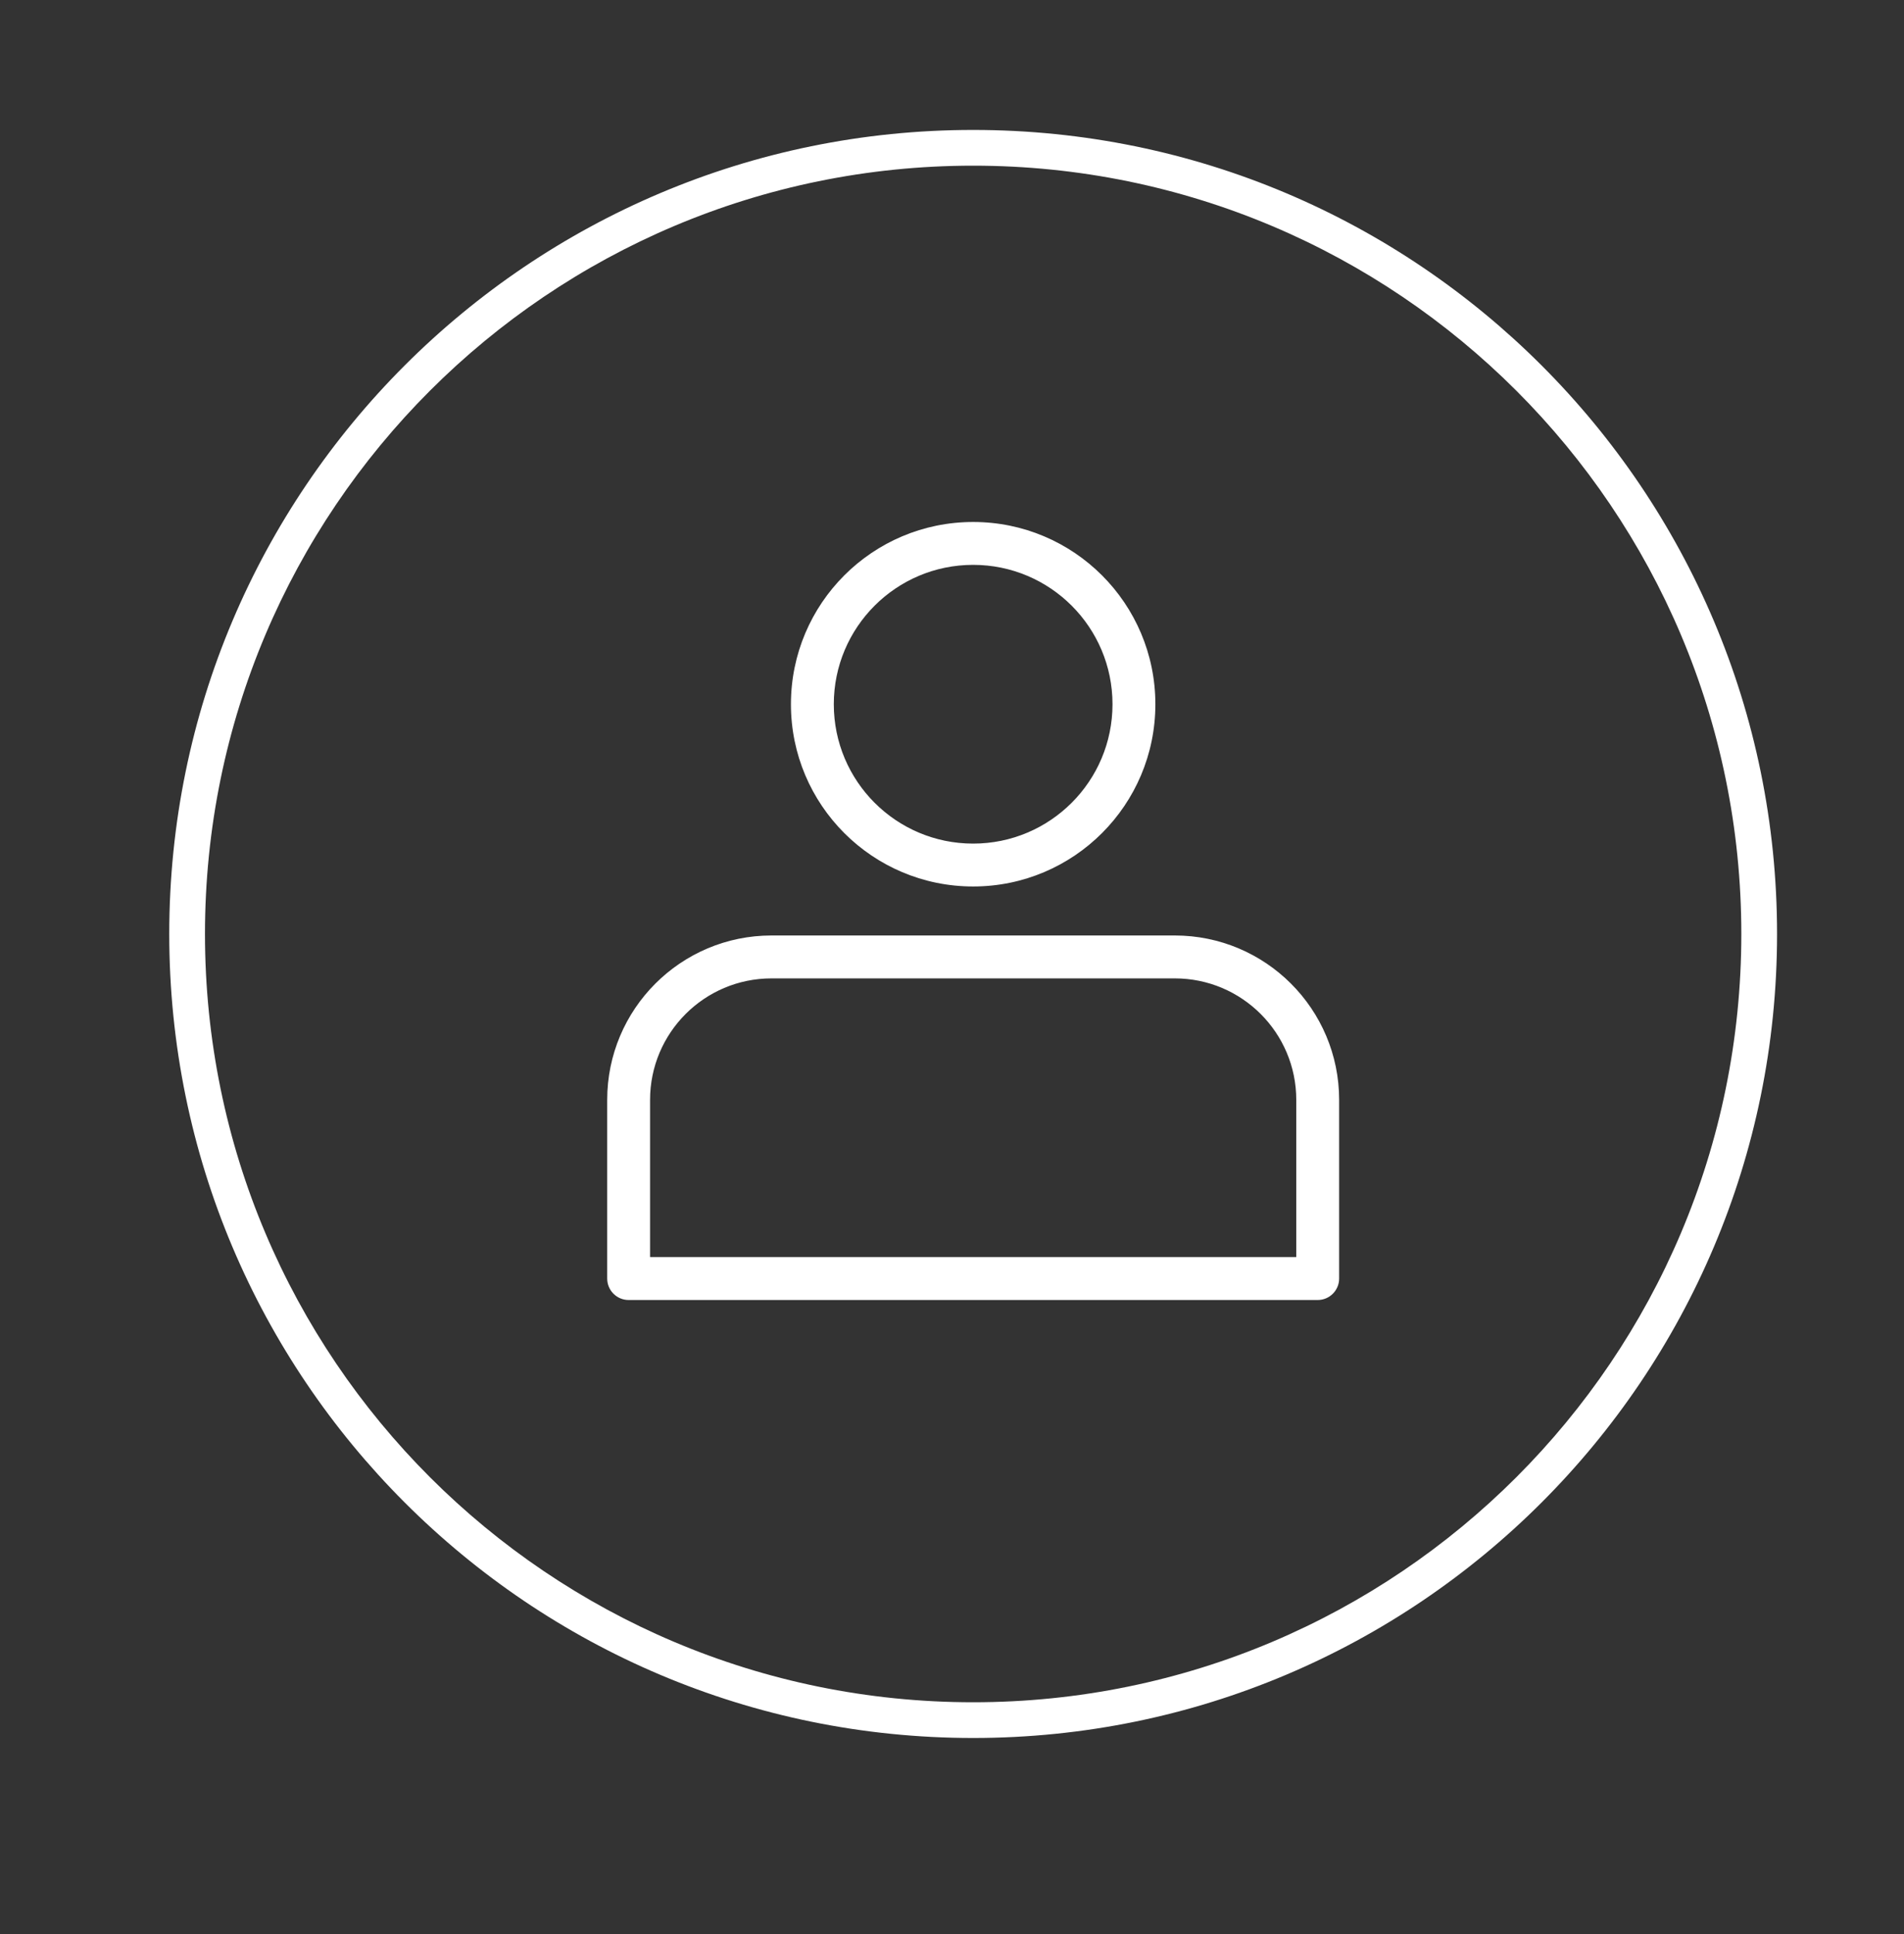
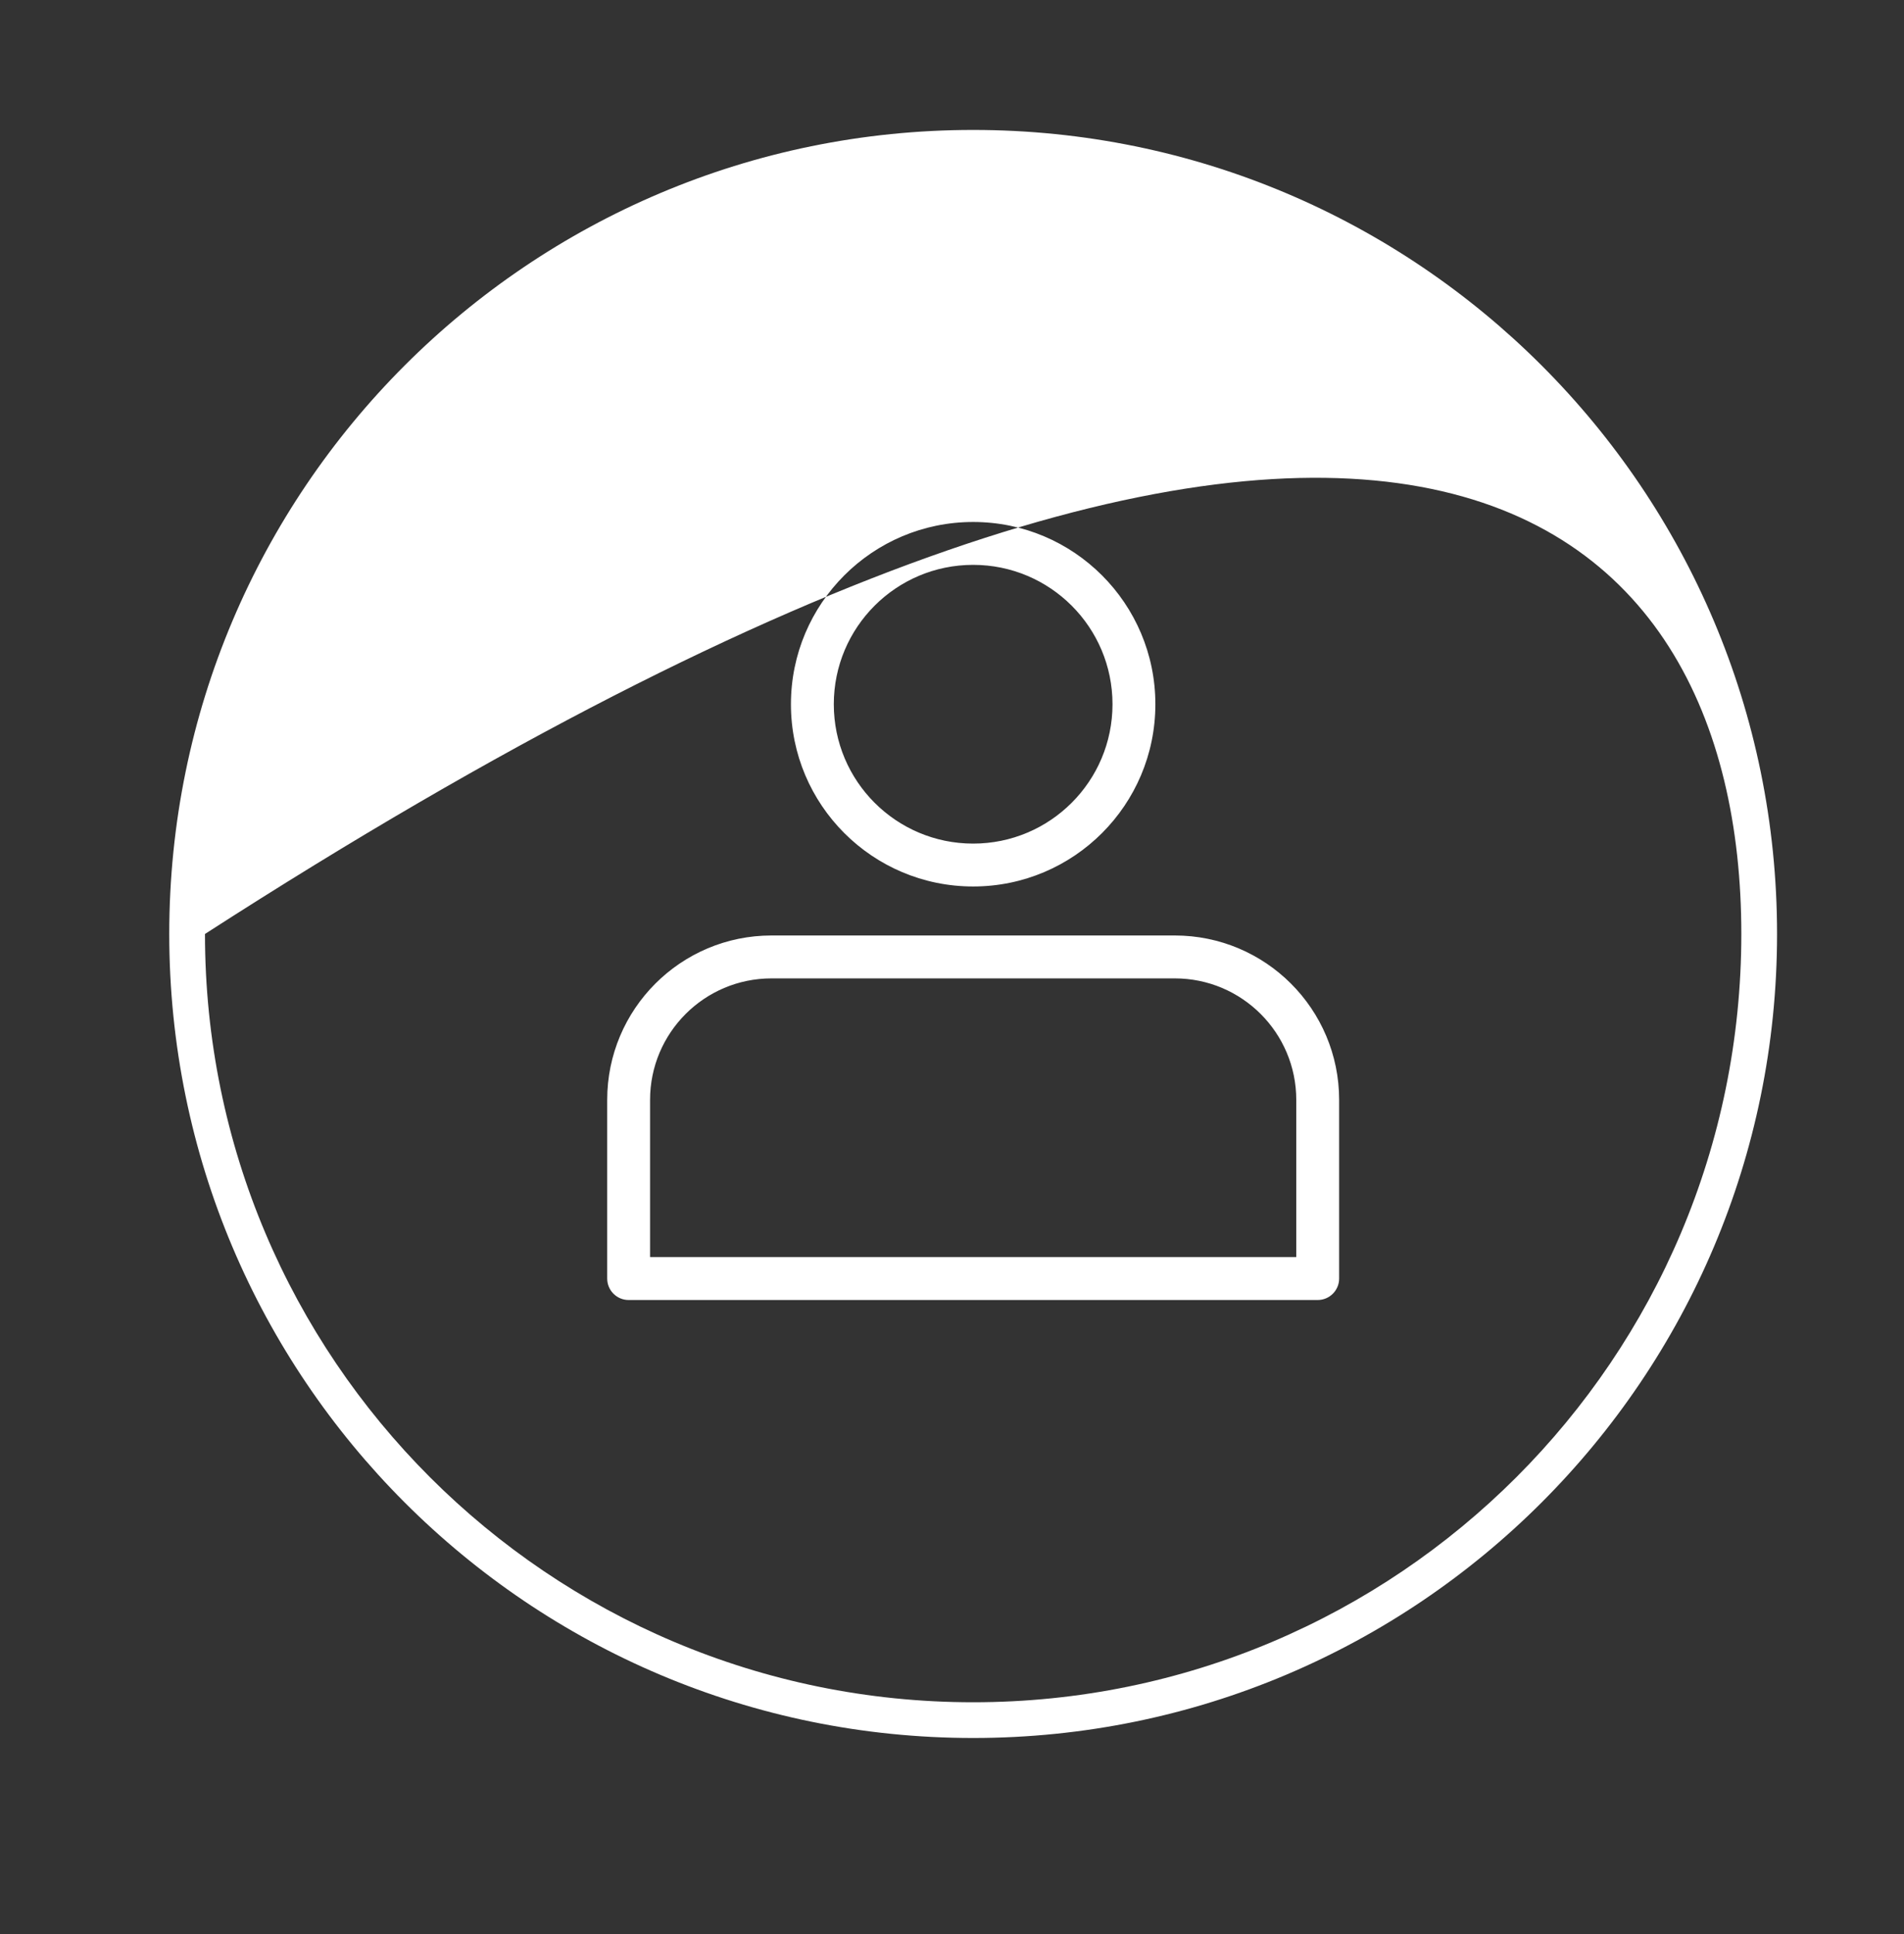
<svg xmlns="http://www.w3.org/2000/svg" width="64" height="65" viewBox="0 0 64 65" fill="none">
  <rect x="0" y="0" width="64" height="65" fill="#333333" stroke="none" />
-   <path fill-rule="evenodd" clip-rule="evenodd" d="M32.711 58.411C47.635 58.411 59.733 46.313 59.733 31.389C59.733 16.465 47.635 4.367 32.711 4.367C17.787 4.367 5.689 16.465 5.689 31.389C5.689 46.313 17.787 58.411 32.711 58.411ZM32.711 57.21C18.451 57.21 6.89 45.65 6.89 31.389C6.89 17.128 18.451 5.568 32.711 5.568C46.972 5.568 58.532 17.128 58.532 31.389C58.532 45.65 46.972 57.21 32.711 57.21ZM38.836 23.668C38.836 27.051 36.094 29.793 32.711 29.793C29.328 29.793 26.586 27.051 26.586 23.668C26.586 20.285 29.328 17.543 32.711 17.543C36.094 17.543 38.836 20.285 38.836 23.668ZM28.027 23.668C28.027 26.255 30.124 28.352 32.711 28.352C35.298 28.352 37.395 26.255 37.395 23.668C37.395 21.081 35.298 18.984 32.711 18.984C30.124 18.984 28.027 21.081 28.027 23.668ZM25.934 31.44C22.883 31.44 20.41 33.914 20.41 36.965V42.97C20.41 43.368 20.732 43.691 21.13 43.691H44.292C44.69 43.691 45.013 43.368 45.013 42.97V36.965C45.013 33.914 42.539 31.44 39.488 31.44H25.934ZM39.488 32.882C41.743 32.882 43.572 34.71 43.572 36.965V42.249H21.851V36.965C21.851 34.71 23.679 32.882 25.934 32.882H39.488Z" fill="white" />
+   <path fill-rule="evenodd" clip-rule="evenodd" d="M32.711 58.411C47.635 58.411 59.733 46.313 59.733 31.389C59.733 16.465 47.635 4.367 32.711 4.367C17.787 4.367 5.689 16.465 5.689 31.389C5.689 46.313 17.787 58.411 32.711 58.411ZM32.711 57.21C18.451 57.21 6.89 45.65 6.89 31.389C46.972 5.568 58.532 17.128 58.532 31.389C58.532 45.65 46.972 57.21 32.711 57.21ZM38.836 23.668C38.836 27.051 36.094 29.793 32.711 29.793C29.328 29.793 26.586 27.051 26.586 23.668C26.586 20.285 29.328 17.543 32.711 17.543C36.094 17.543 38.836 20.285 38.836 23.668ZM28.027 23.668C28.027 26.255 30.124 28.352 32.711 28.352C35.298 28.352 37.395 26.255 37.395 23.668C37.395 21.081 35.298 18.984 32.711 18.984C30.124 18.984 28.027 21.081 28.027 23.668ZM25.934 31.44C22.883 31.44 20.41 33.914 20.41 36.965V42.97C20.41 43.368 20.732 43.691 21.13 43.691H44.292C44.69 43.691 45.013 43.368 45.013 42.97V36.965C45.013 33.914 42.539 31.44 39.488 31.44H25.934ZM39.488 32.882C41.743 32.882 43.572 34.71 43.572 36.965V42.249H21.851V36.965C21.851 34.71 23.679 32.882 25.934 32.882H39.488Z" fill="white" />
</svg>